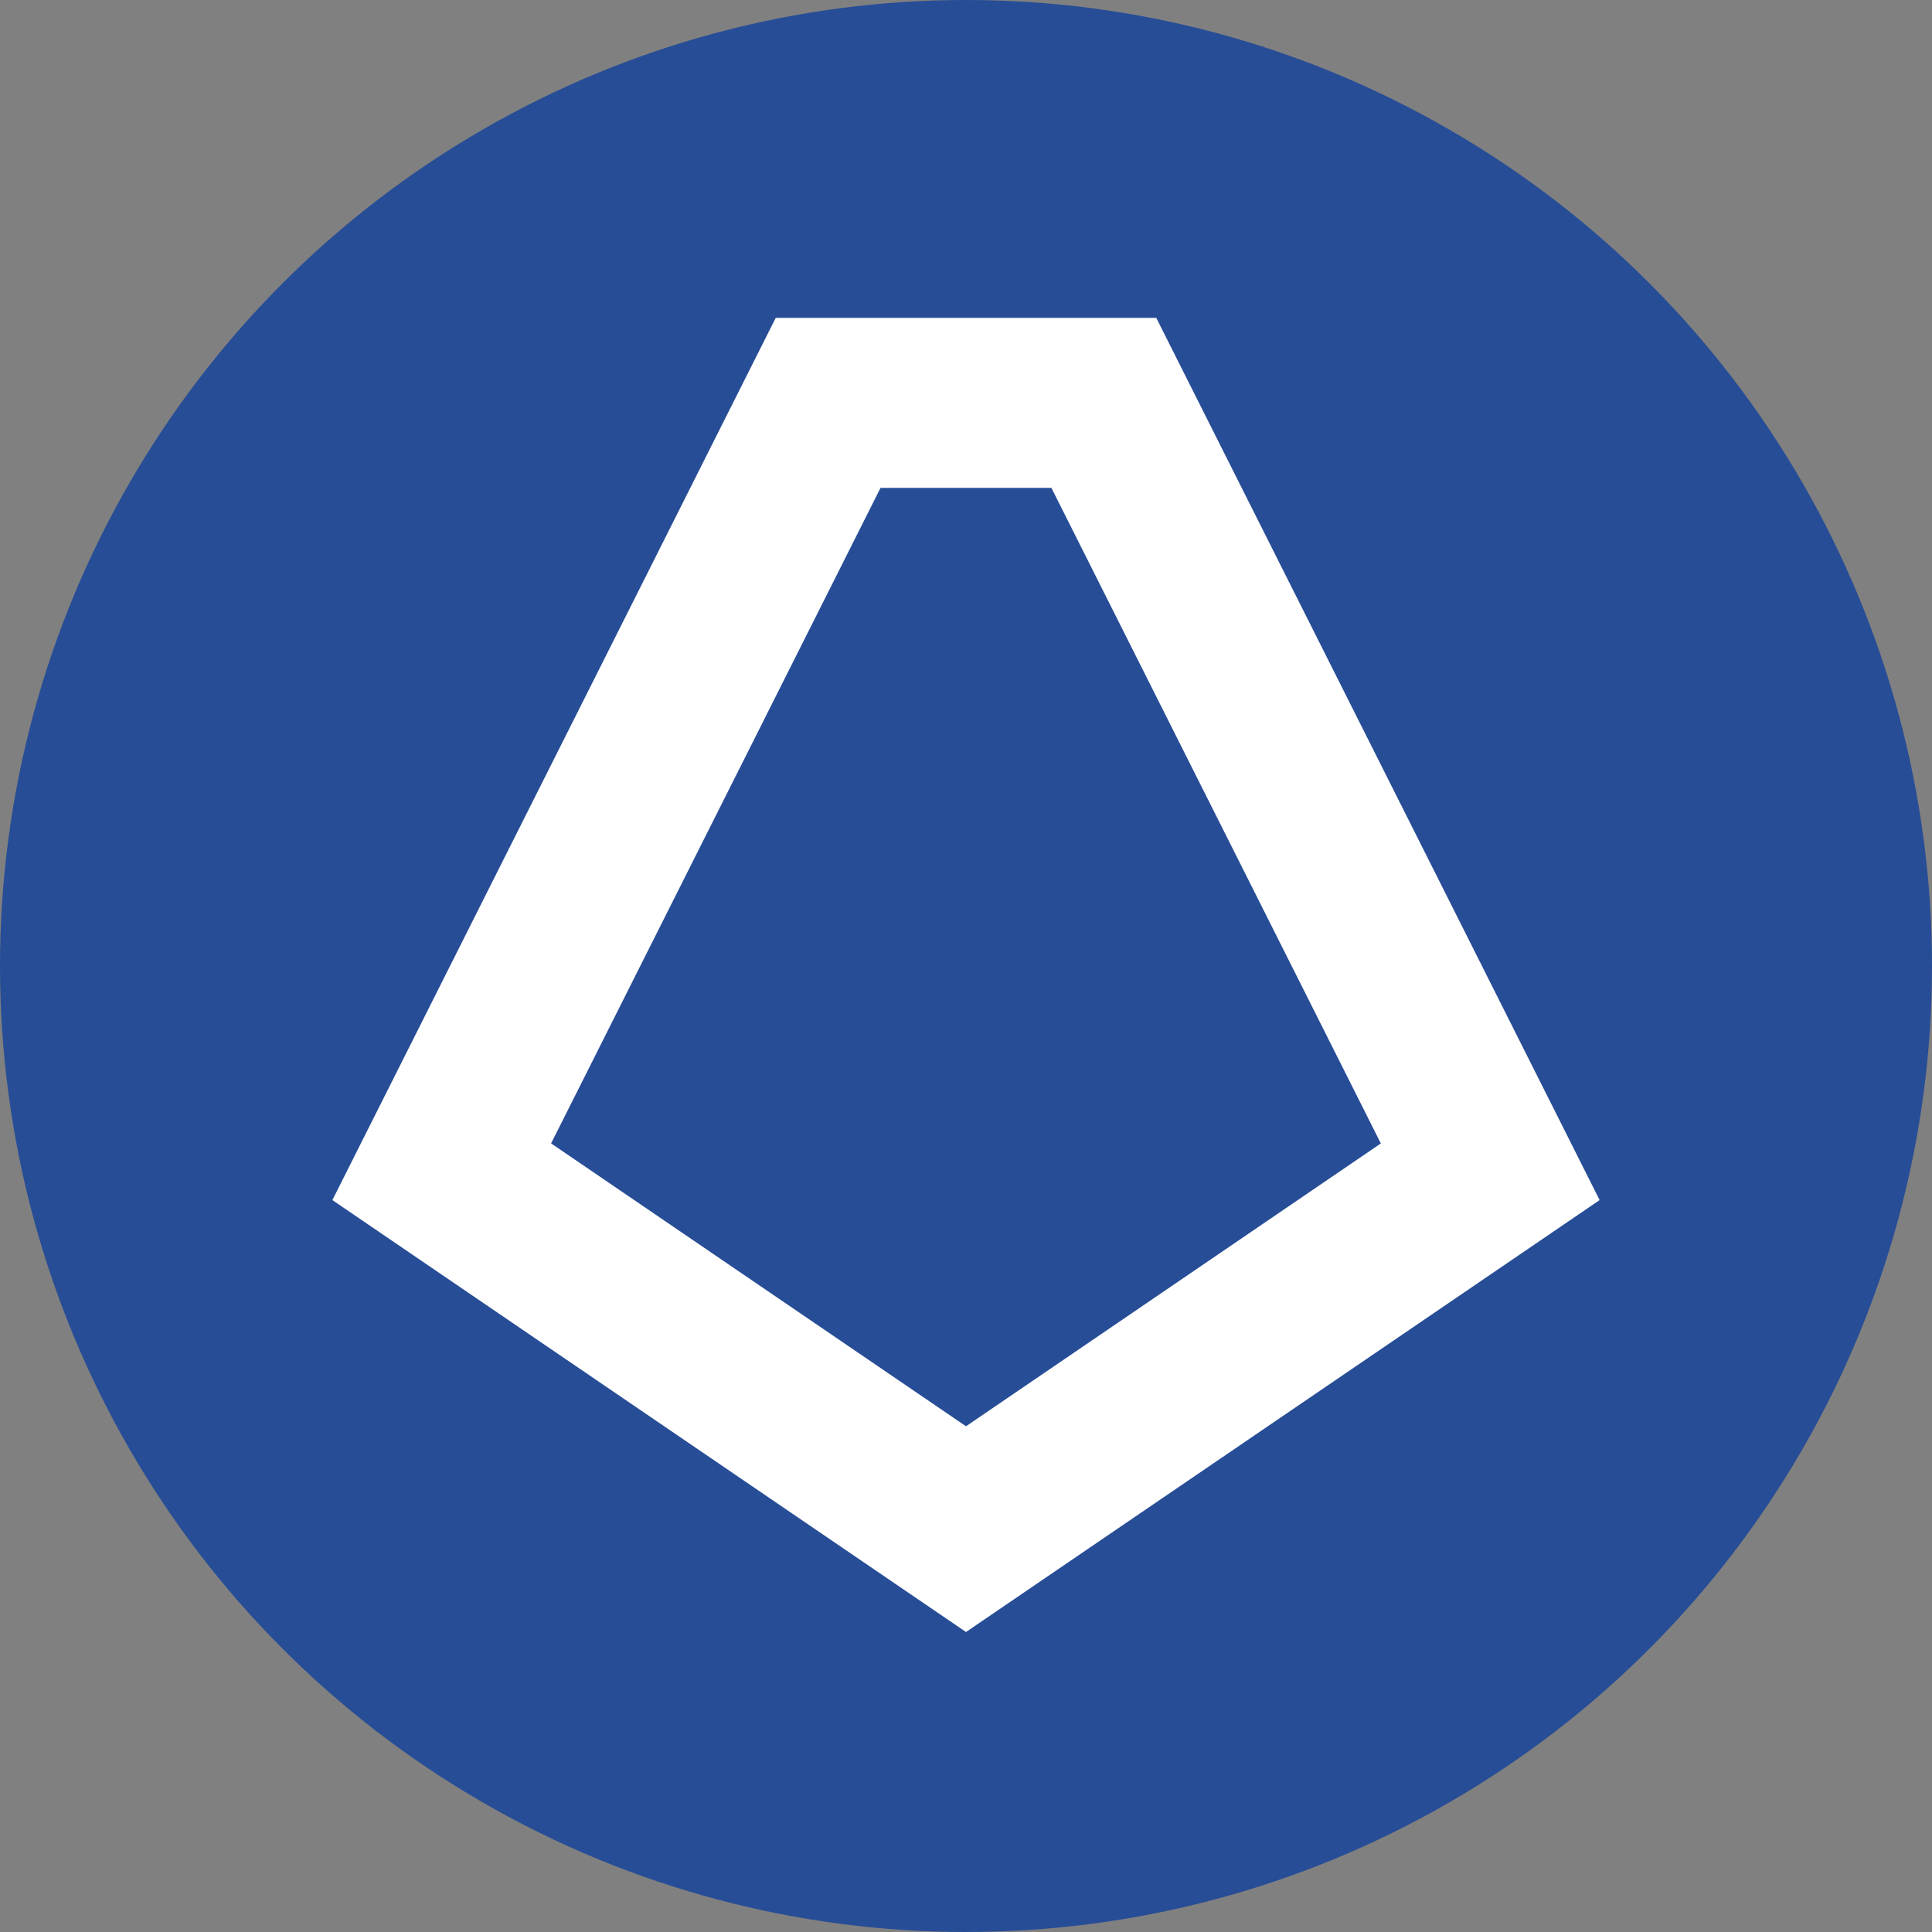
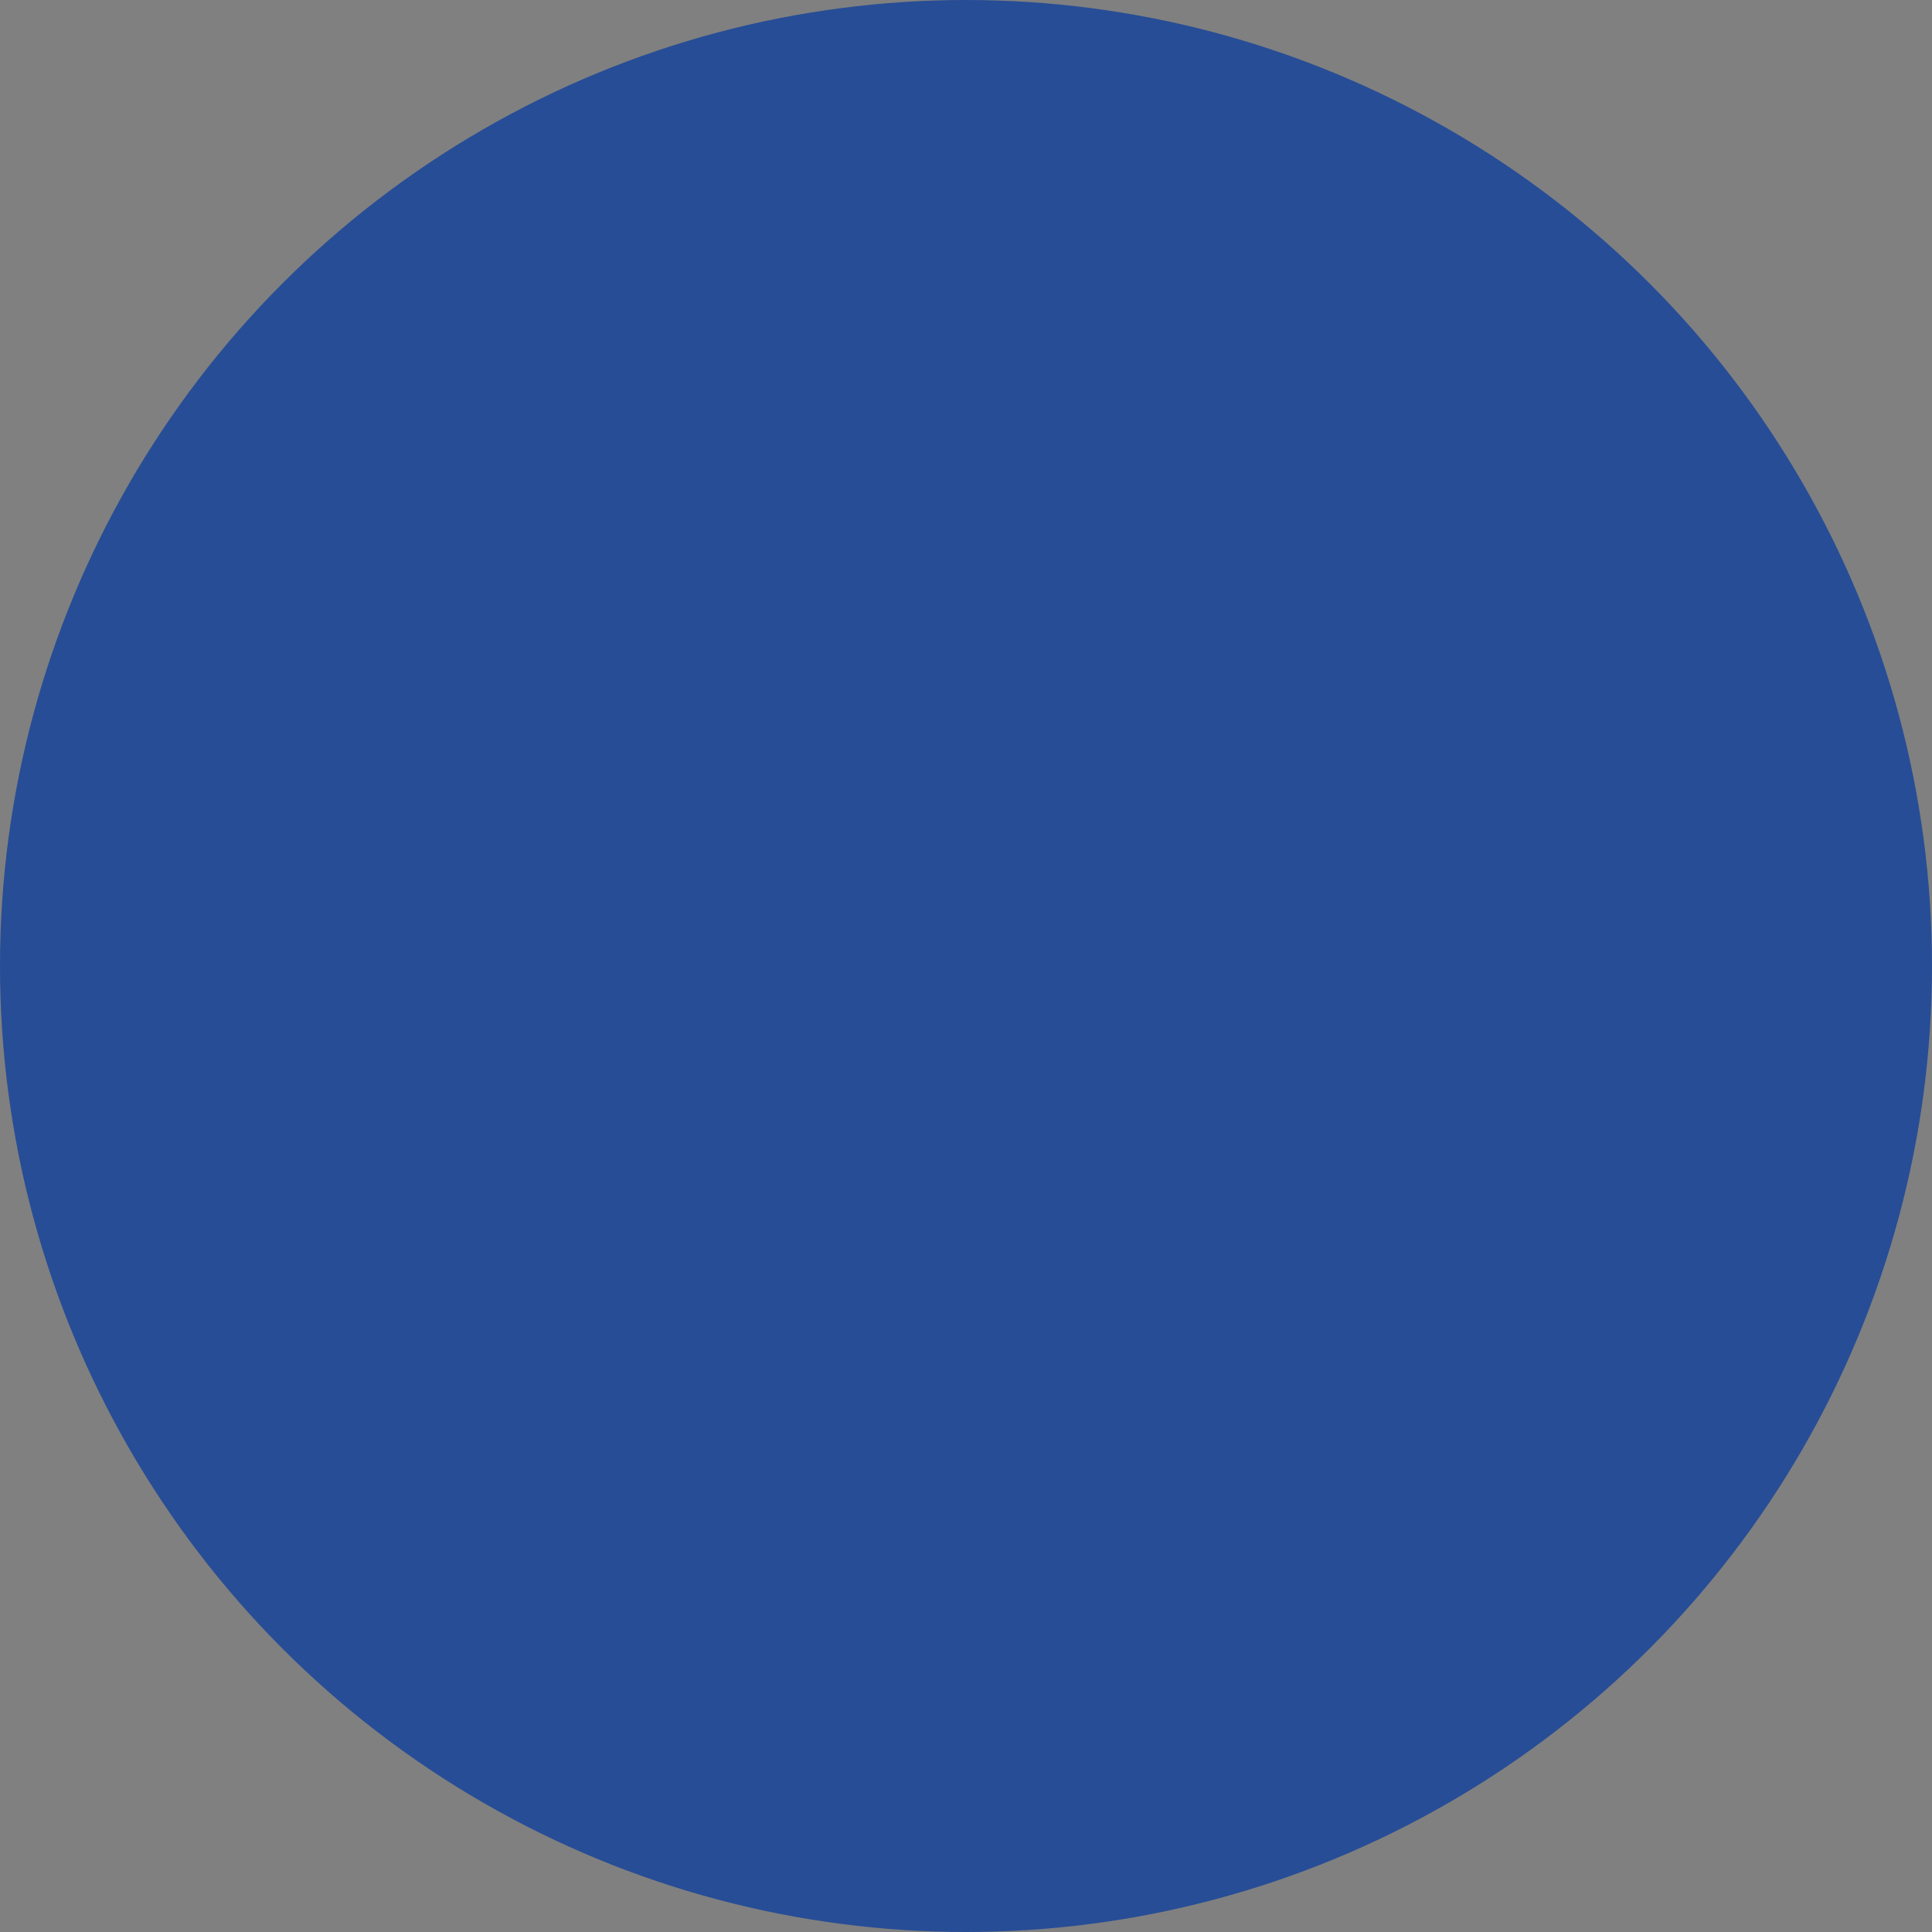
<svg xmlns="http://www.w3.org/2000/svg" id="Layer_1" data-name="Layer 1" viewBox="0 0 250 250">
  <rect x="0" y="0" width="250" height="250" fill="#808080" stroke="none" />
  <defs>
    <style>
      .cls-1 {
        fill: #fff;
      }

      .cls-2 {
        fill: #274d96;
      }
    </style>
  </defs>
  <circle class="cls-2" cx="125" cy="125" r="125" />
-   <path class="cls-1" d="M125,211.18l-81.99-55.89,57.37-114.16h49.24l57.37,114.16-81.99,55.89ZM71.32,147.96l53.68,36.6,53.68-36.6-42.63-84.83h-22.11l-42.63,84.83Z" />
</svg>